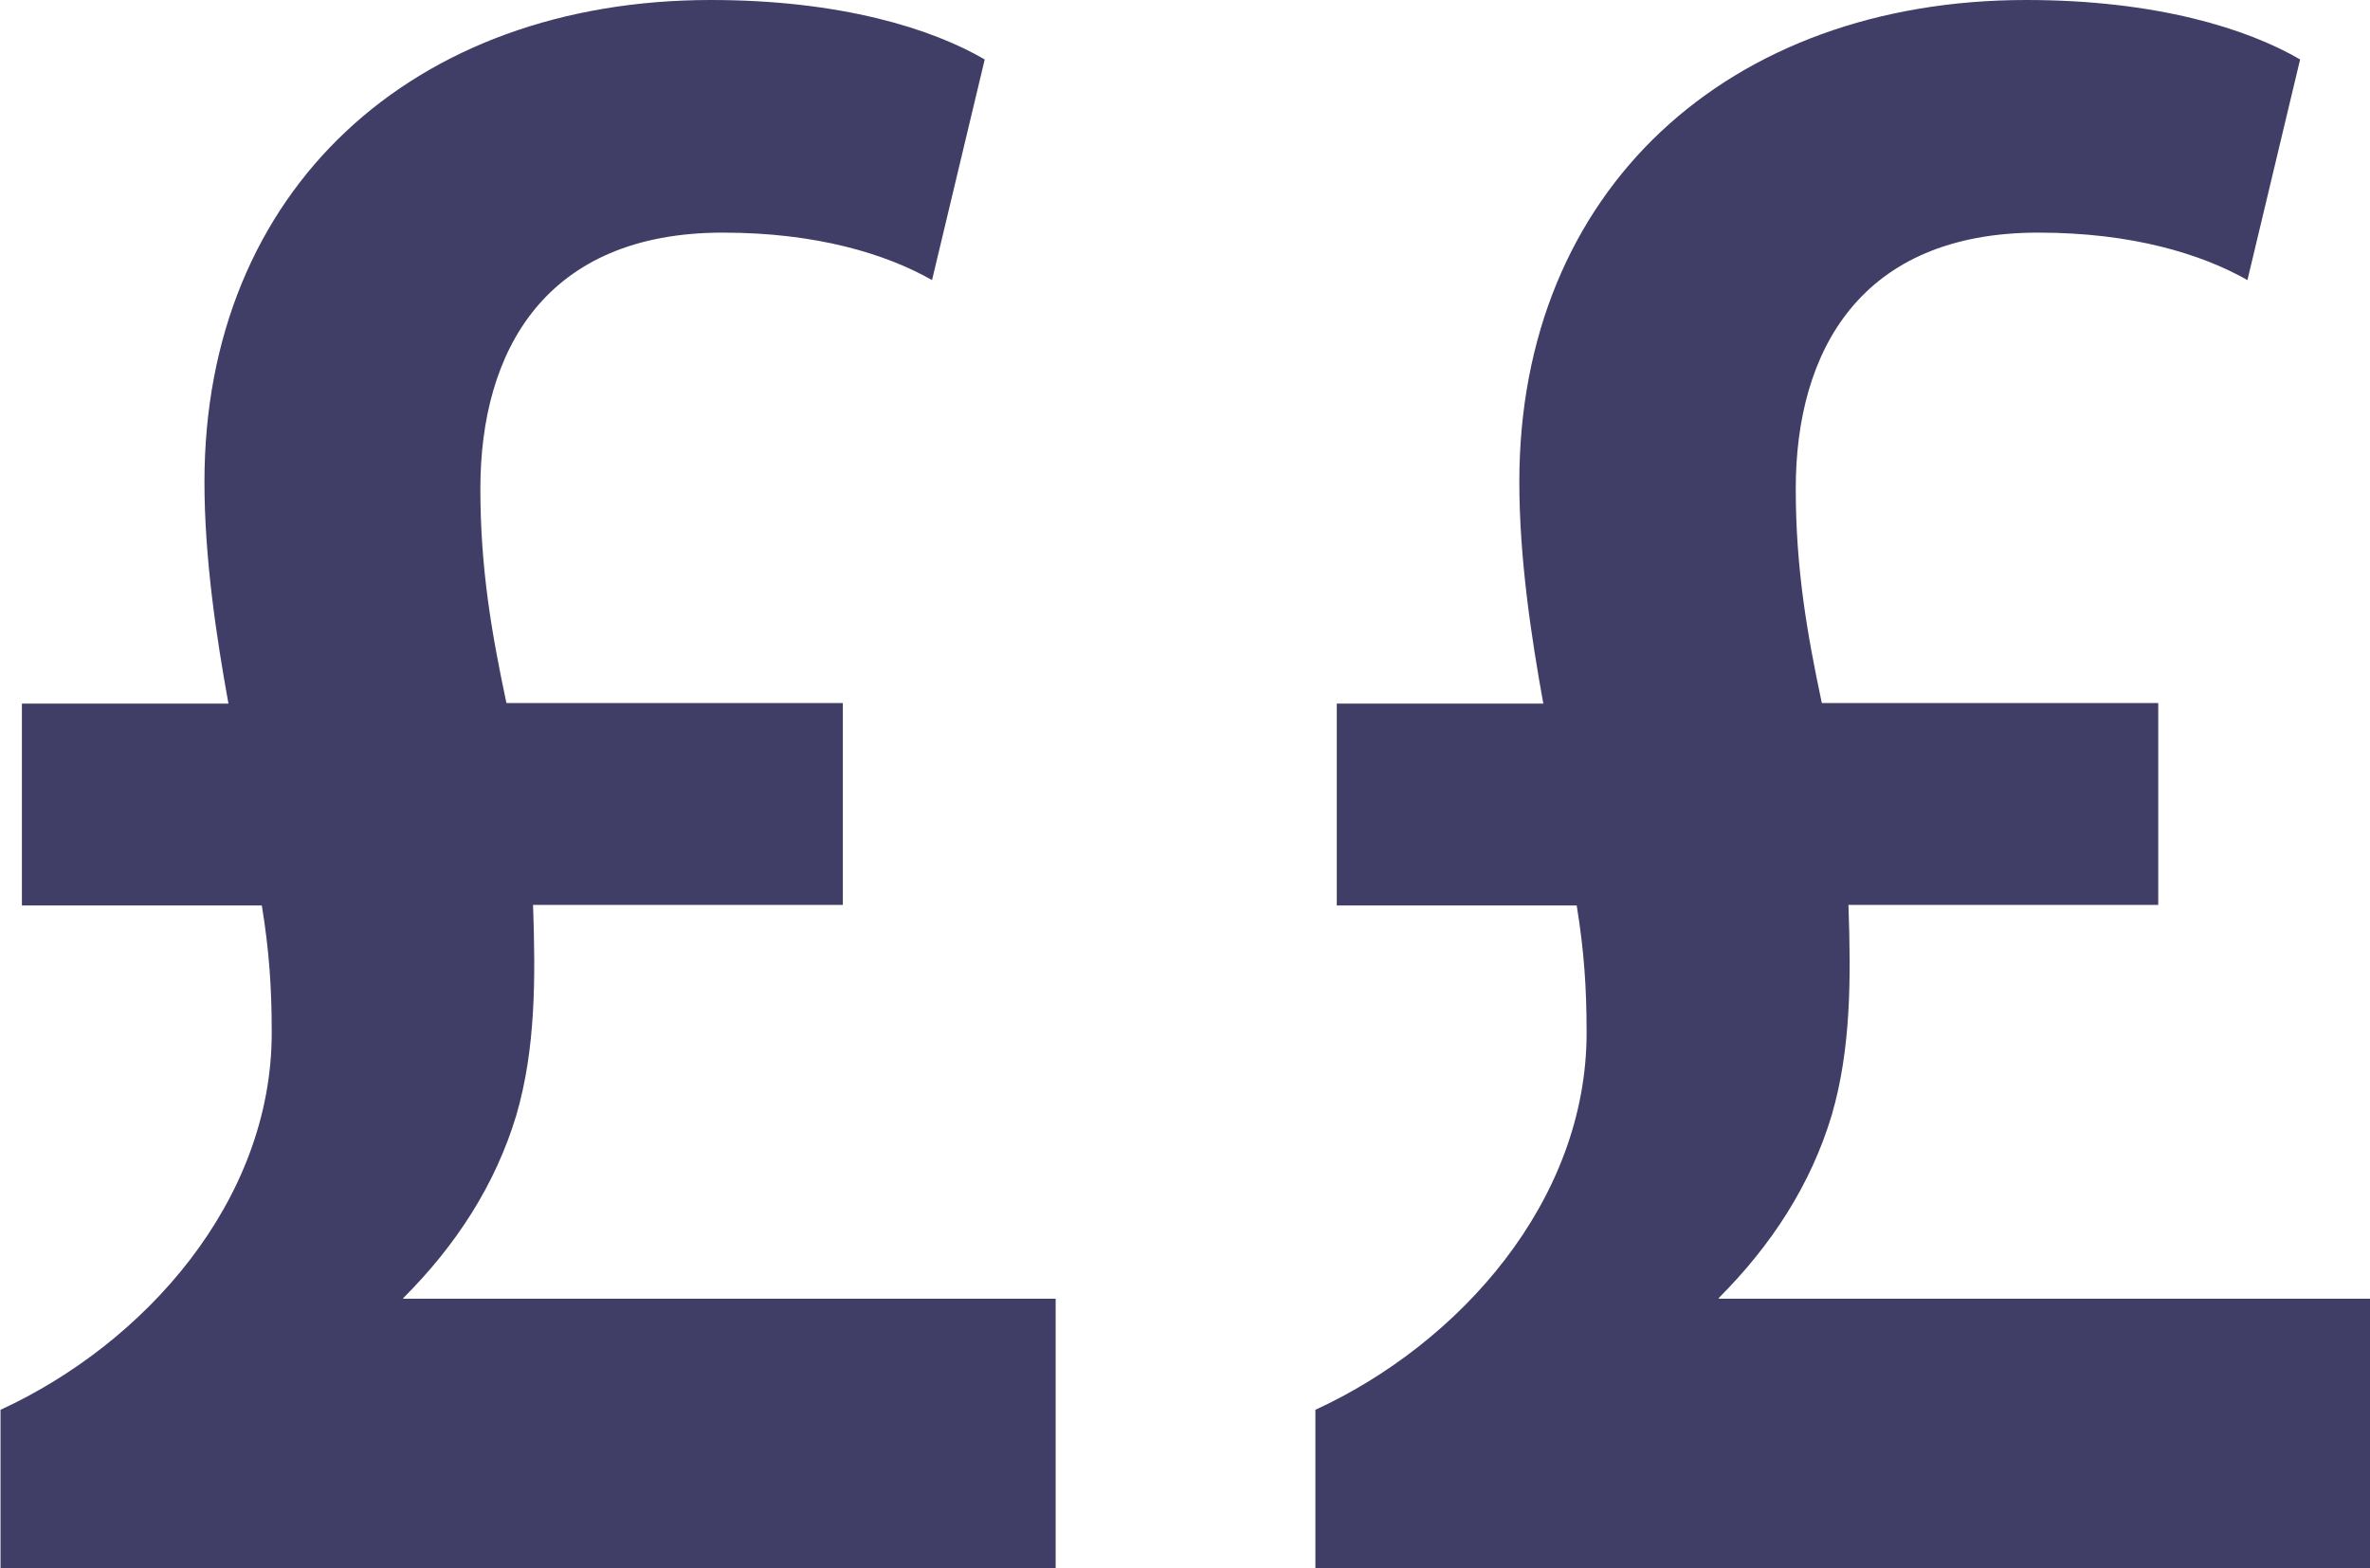
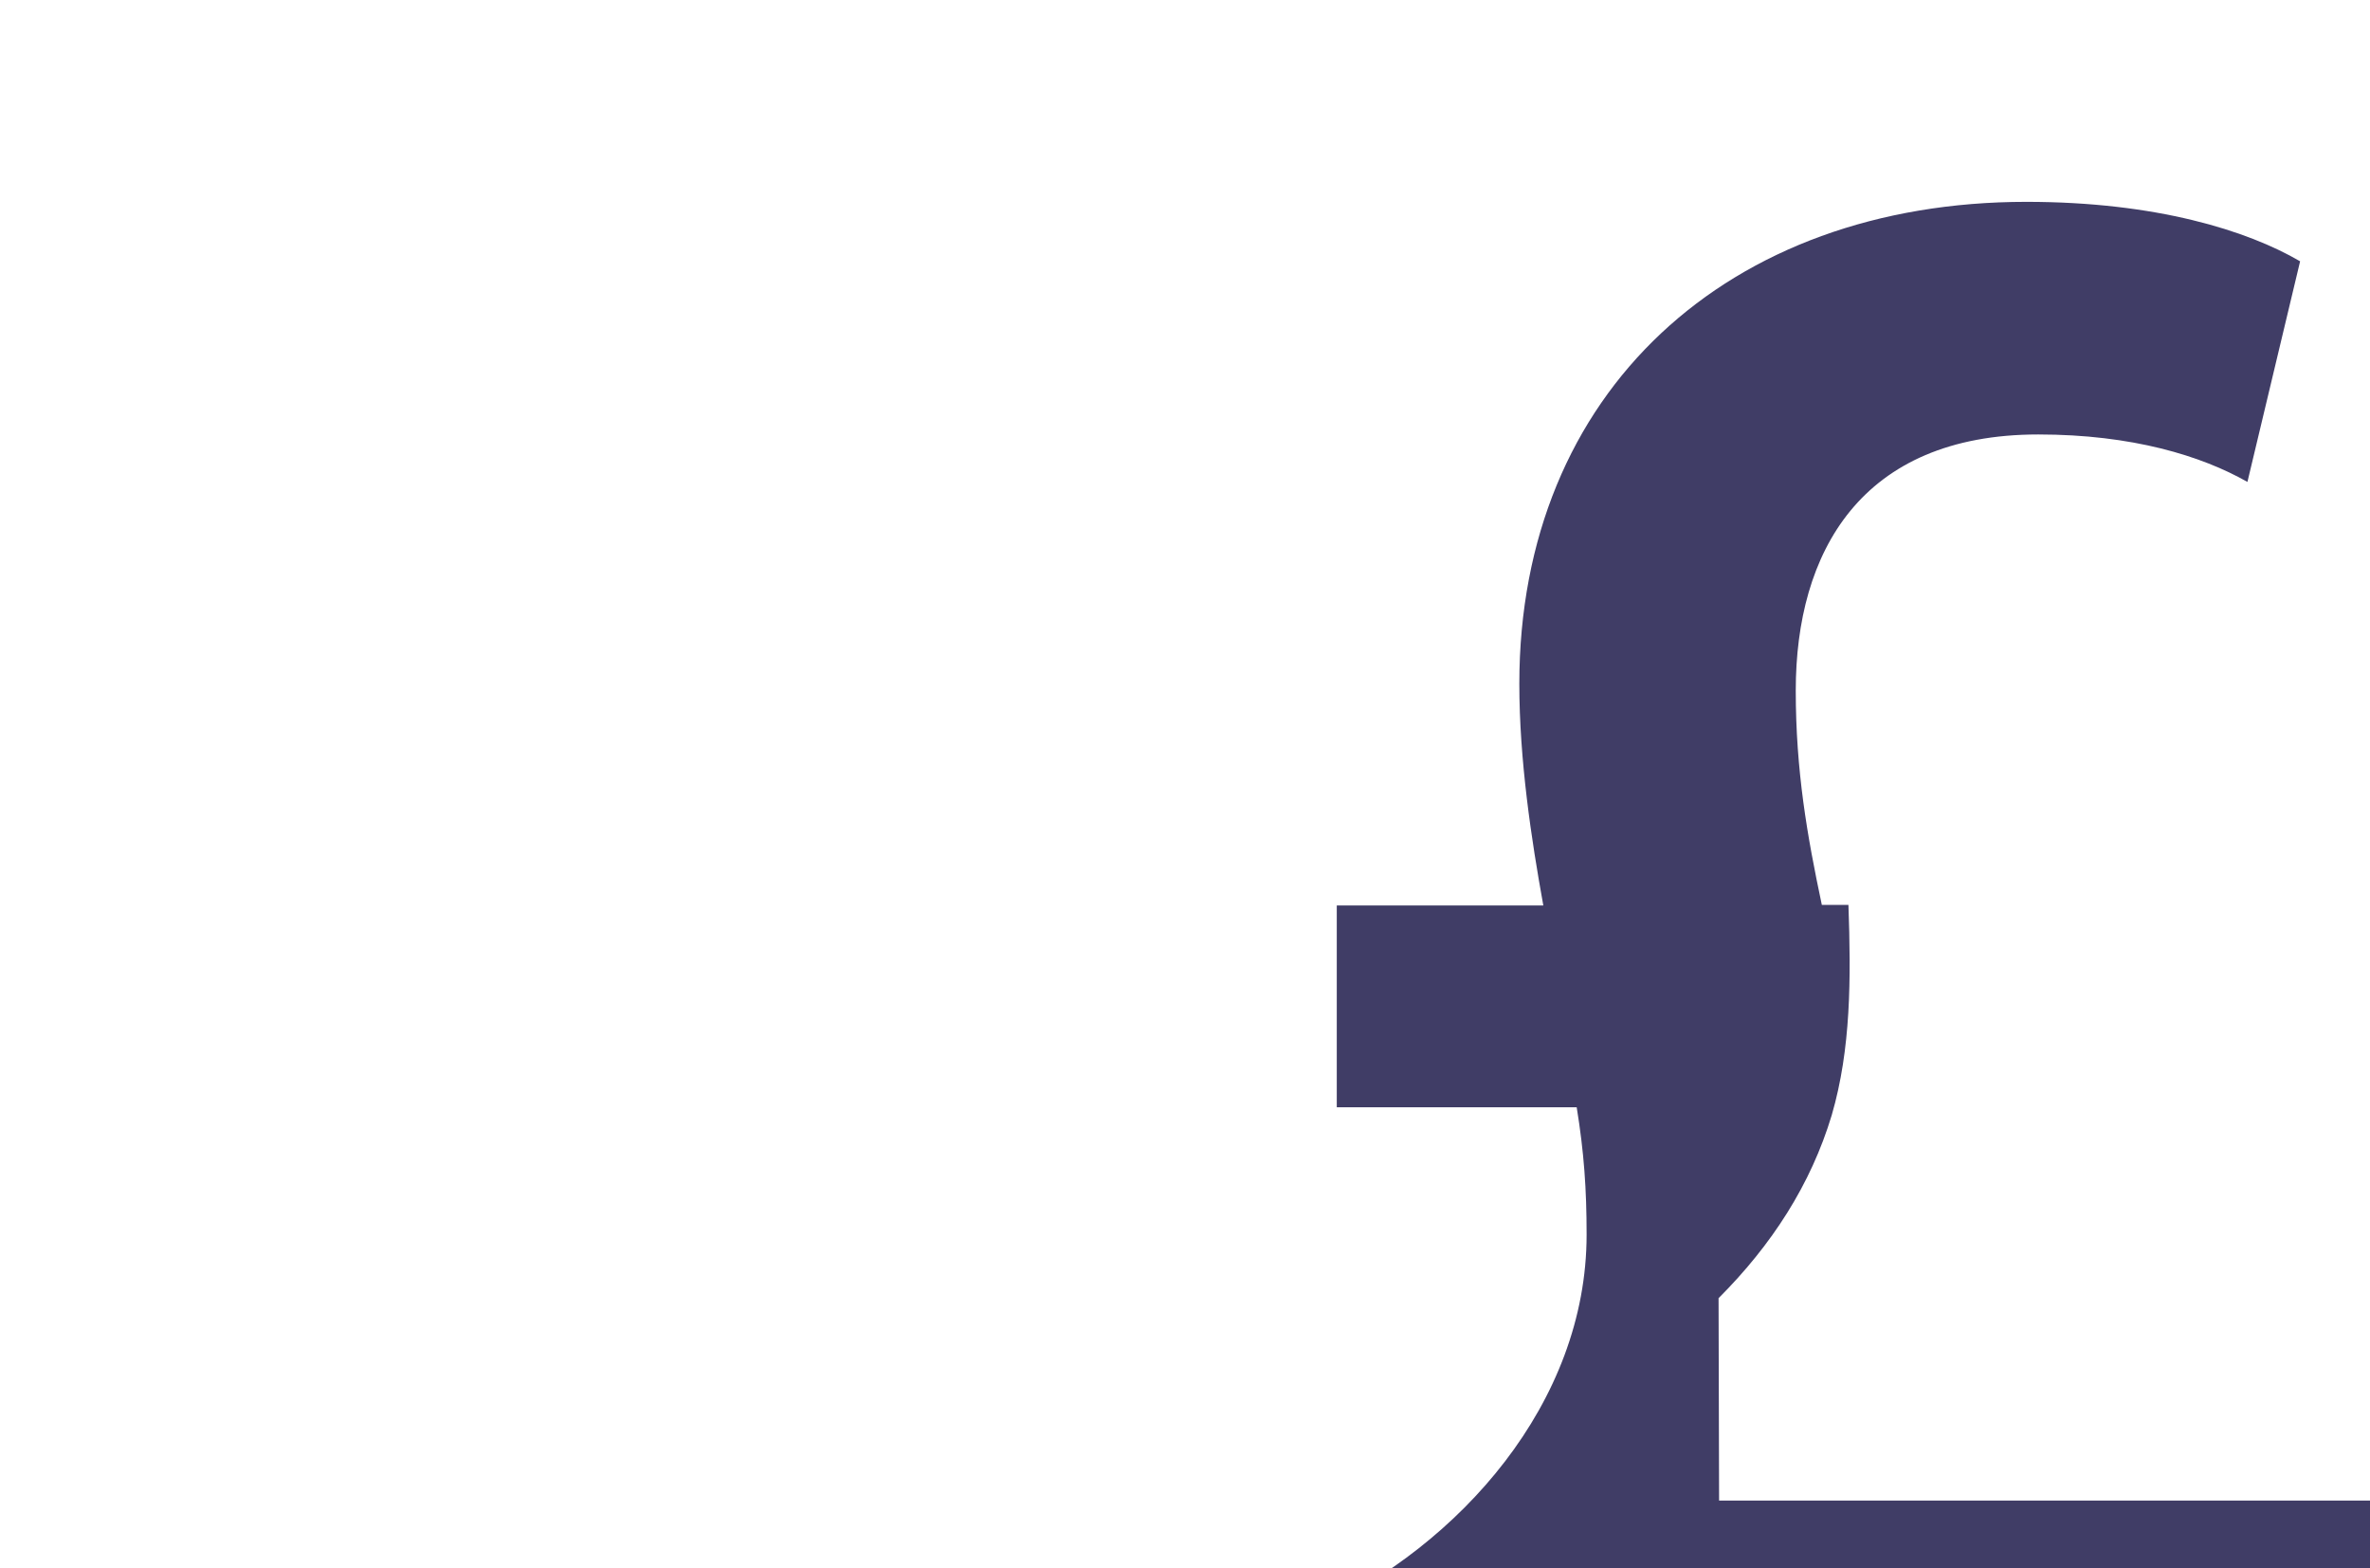
<svg xmlns="http://www.w3.org/2000/svg" id="Layer_2" viewBox="0 0 45.44 30.07">
  <g id="Layer_1-2">
-     <path fill="#403d66" d="M7.73,24.89c1.02-1.02,1.77-2.18,2.17-3.51.37-1.27.37-2.62.32-4.03h5.94v-3.87h-6.45c-.28-1.32-.5-2.57-.5-4.11,0-2.64,1.24-4.91,4.65-4.91,1.8,0,3.13.41,4.01.91l1.01-4.23c-1.01-.59-2.76-1.14-5.25-1.14C7.92,0,3.92,3.64,3.92,9.24c0,1.46.23,2.98.46,4.25H.42v3.87h4.6c.14.86.19,1.57.19,2.44,0,3.23-2.44,5.96-5.2,7.23v3.05h20.23v-5.18H7.73Z" />
-     <path fill="#403d66" d="M32.95,24.89c1.02-1.02,1.77-2.18,2.17-3.51.37-1.27.37-2.62.32-4.03h5.94v-3.87h-6.45c-.28-1.32-.5-2.57-.5-4.11,0-2.64,1.24-4.91,4.65-4.91,1.8,0,3.13.41,4.01.91l1.01-4.23c-1.01-.59-2.76-1.14-5.25-1.14-5.71,0-9.72,3.64-9.72,9.24,0,1.46.23,2.98.46,4.25h-3.96v3.87h4.6c.14.86.19,1.57.19,2.44,0,3.23-2.44,5.96-5.2,7.23v3.05h20.23v-5.18h-12.49Z" />
+     <path fill="#403d66" d="M32.95,24.89c1.02-1.02,1.77-2.18,2.17-3.51.37-1.27.37-2.62.32-4.03h5.94h-6.45c-.28-1.32-.5-2.57-.5-4.11,0-2.64,1.24-4.91,4.65-4.91,1.8,0,3.13.41,4.01.91l1.01-4.23c-1.01-.59-2.76-1.14-5.25-1.14-5.71,0-9.72,3.64-9.72,9.24,0,1.46.23,2.98.46,4.25h-3.96v3.87h4.6c.14.86.19,1.57.19,2.44,0,3.23-2.44,5.96-5.2,7.23v3.05h20.23v-5.18h-12.49Z" />
  </g>
</svg>